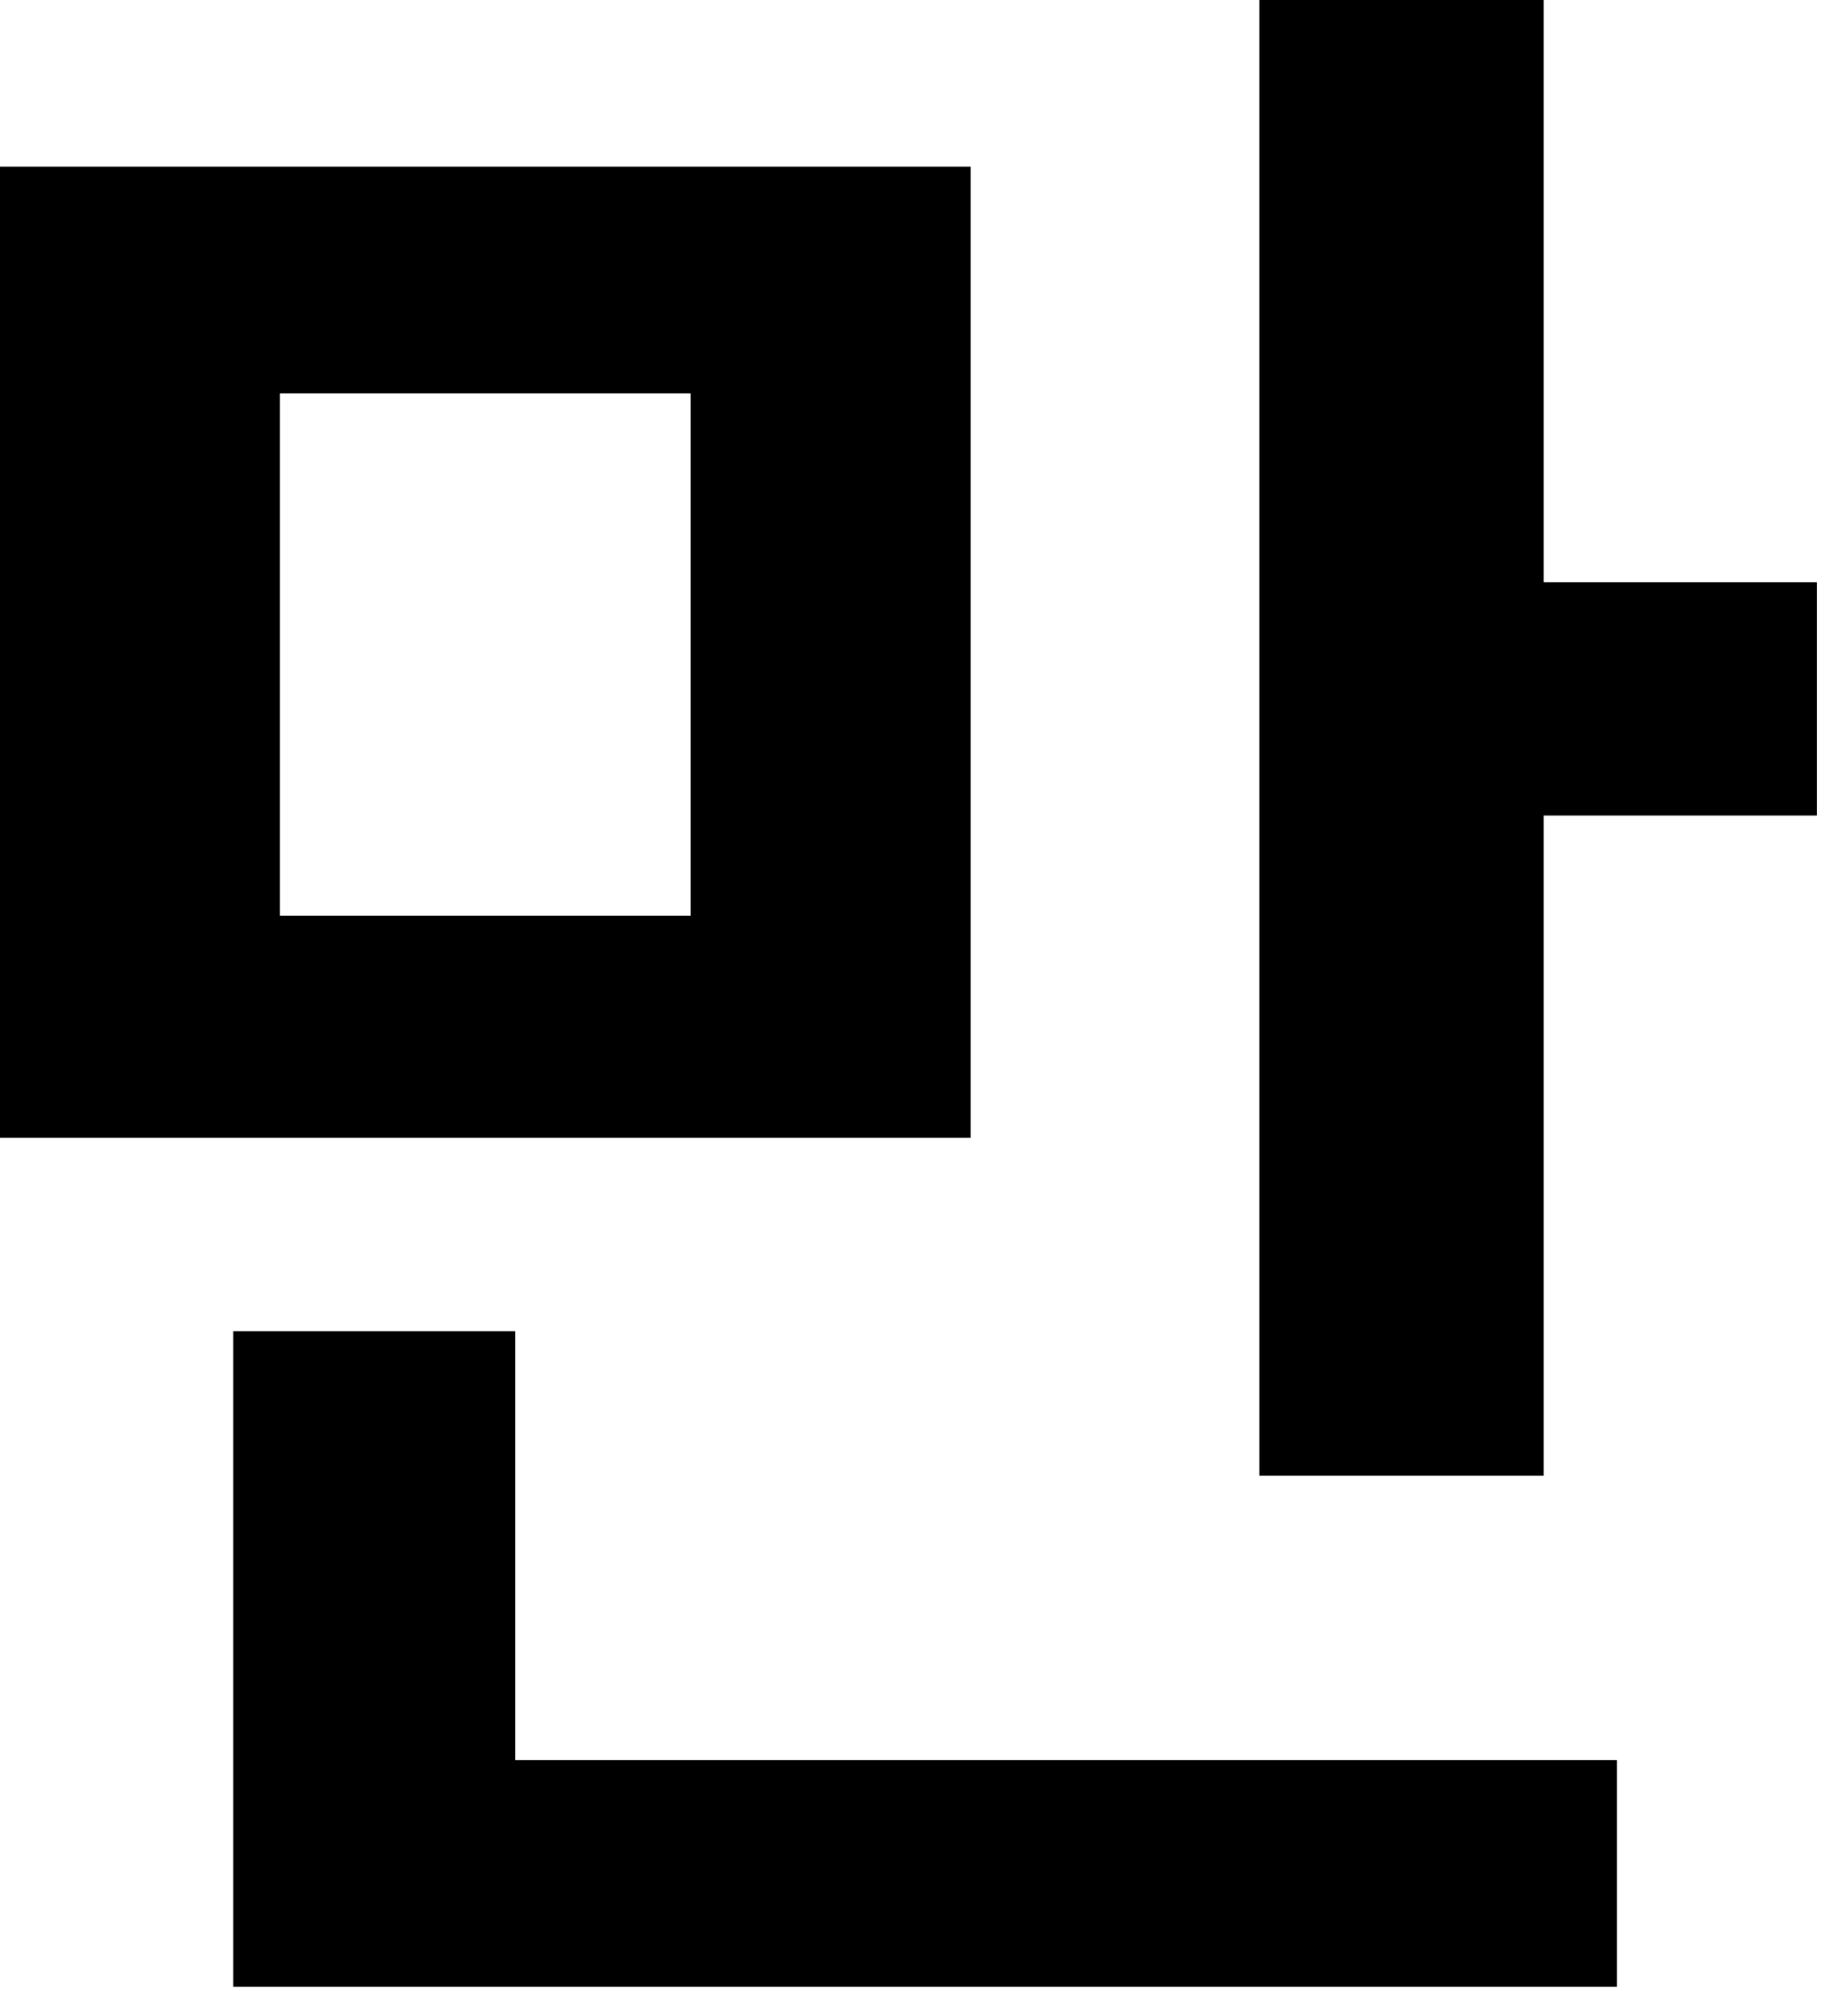
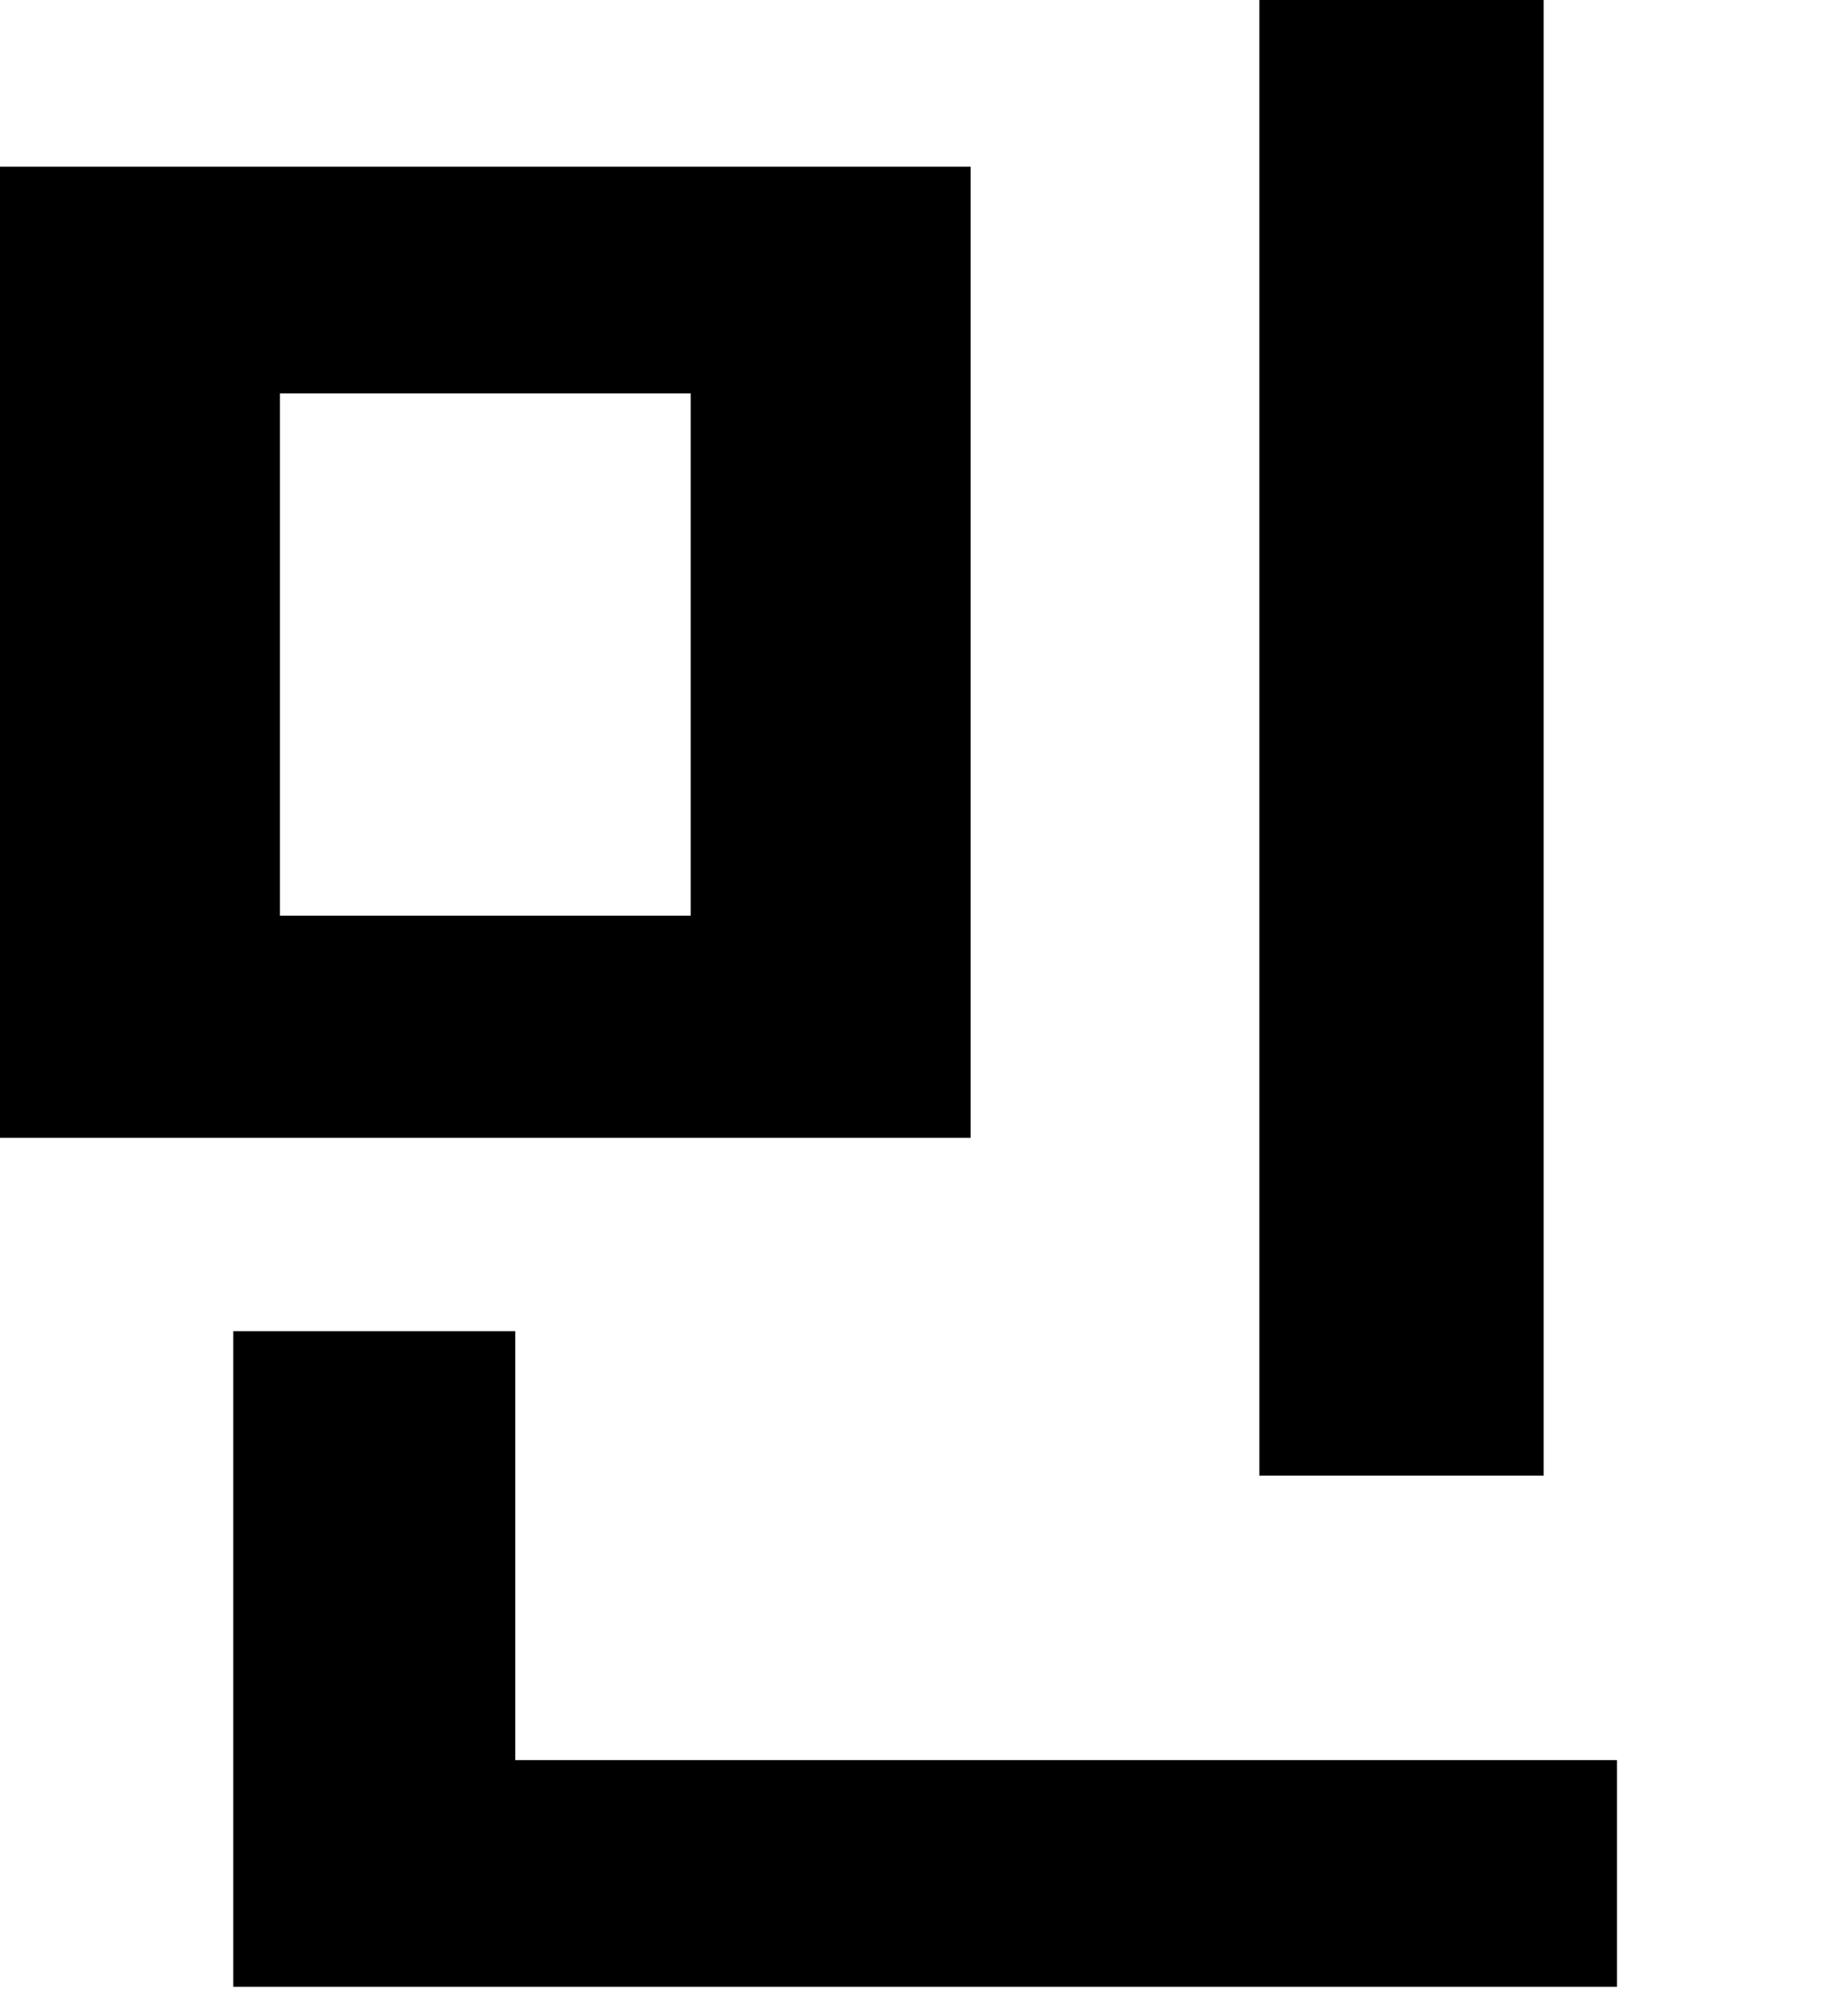
<svg xmlns="http://www.w3.org/2000/svg" fill="none" height="100%" overflow="visible" preserveAspectRatio="none" style="display: block;" viewBox="0 0 13 14" width="100%">
-   <path d="M6.828 1.172V8H0V1.172H6.828ZM1.641 13.969V9.359H3.625V12.375H11.375V13.969H1.641ZM1.969 6.438H4.859V2.766H1.969V6.438ZM8.859 10.375V0H10.859V4.094H12.781V5.734H10.859V10.375H8.859Z" fill="black" id="Vector" />
+   <path d="M6.828 1.172V8H0V1.172H6.828ZM1.641 13.969V9.359H3.625V12.375H11.375V13.969H1.641ZM1.969 6.438H4.859V2.766H1.969V6.438ZM8.859 10.375V0H10.859V4.094H12.781H10.859V10.375H8.859Z" fill="black" id="Vector" />
</svg>